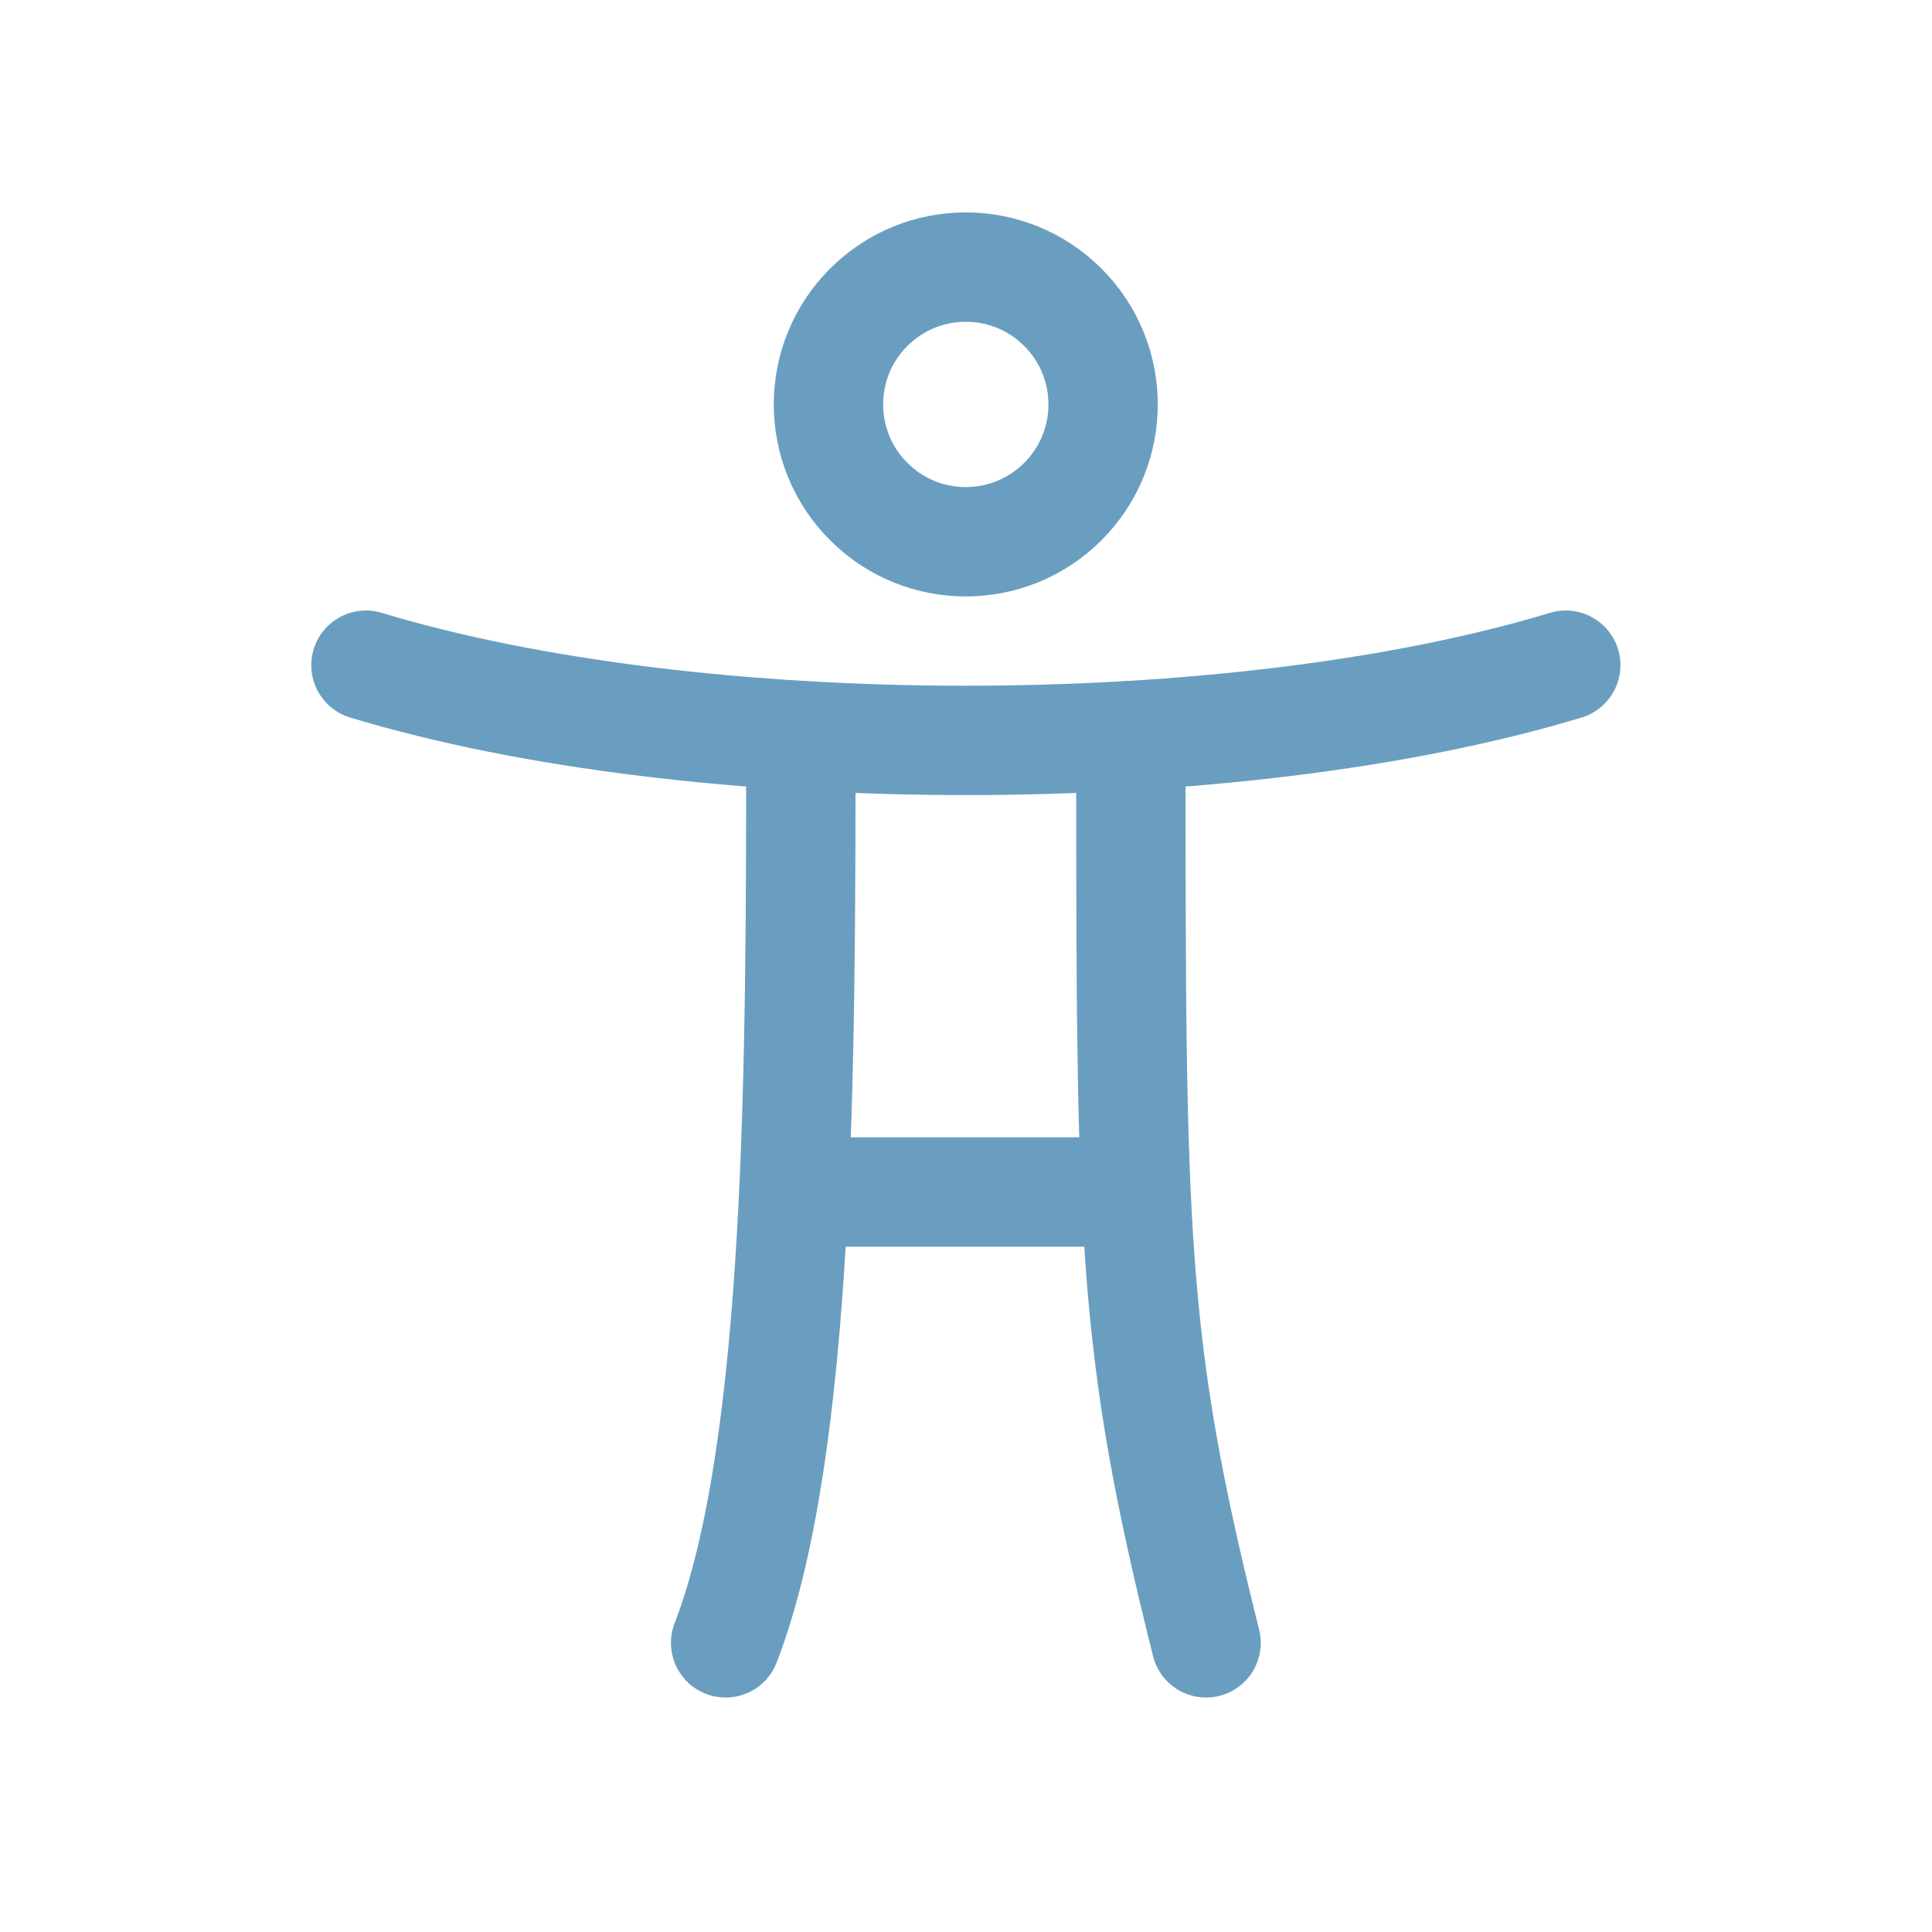
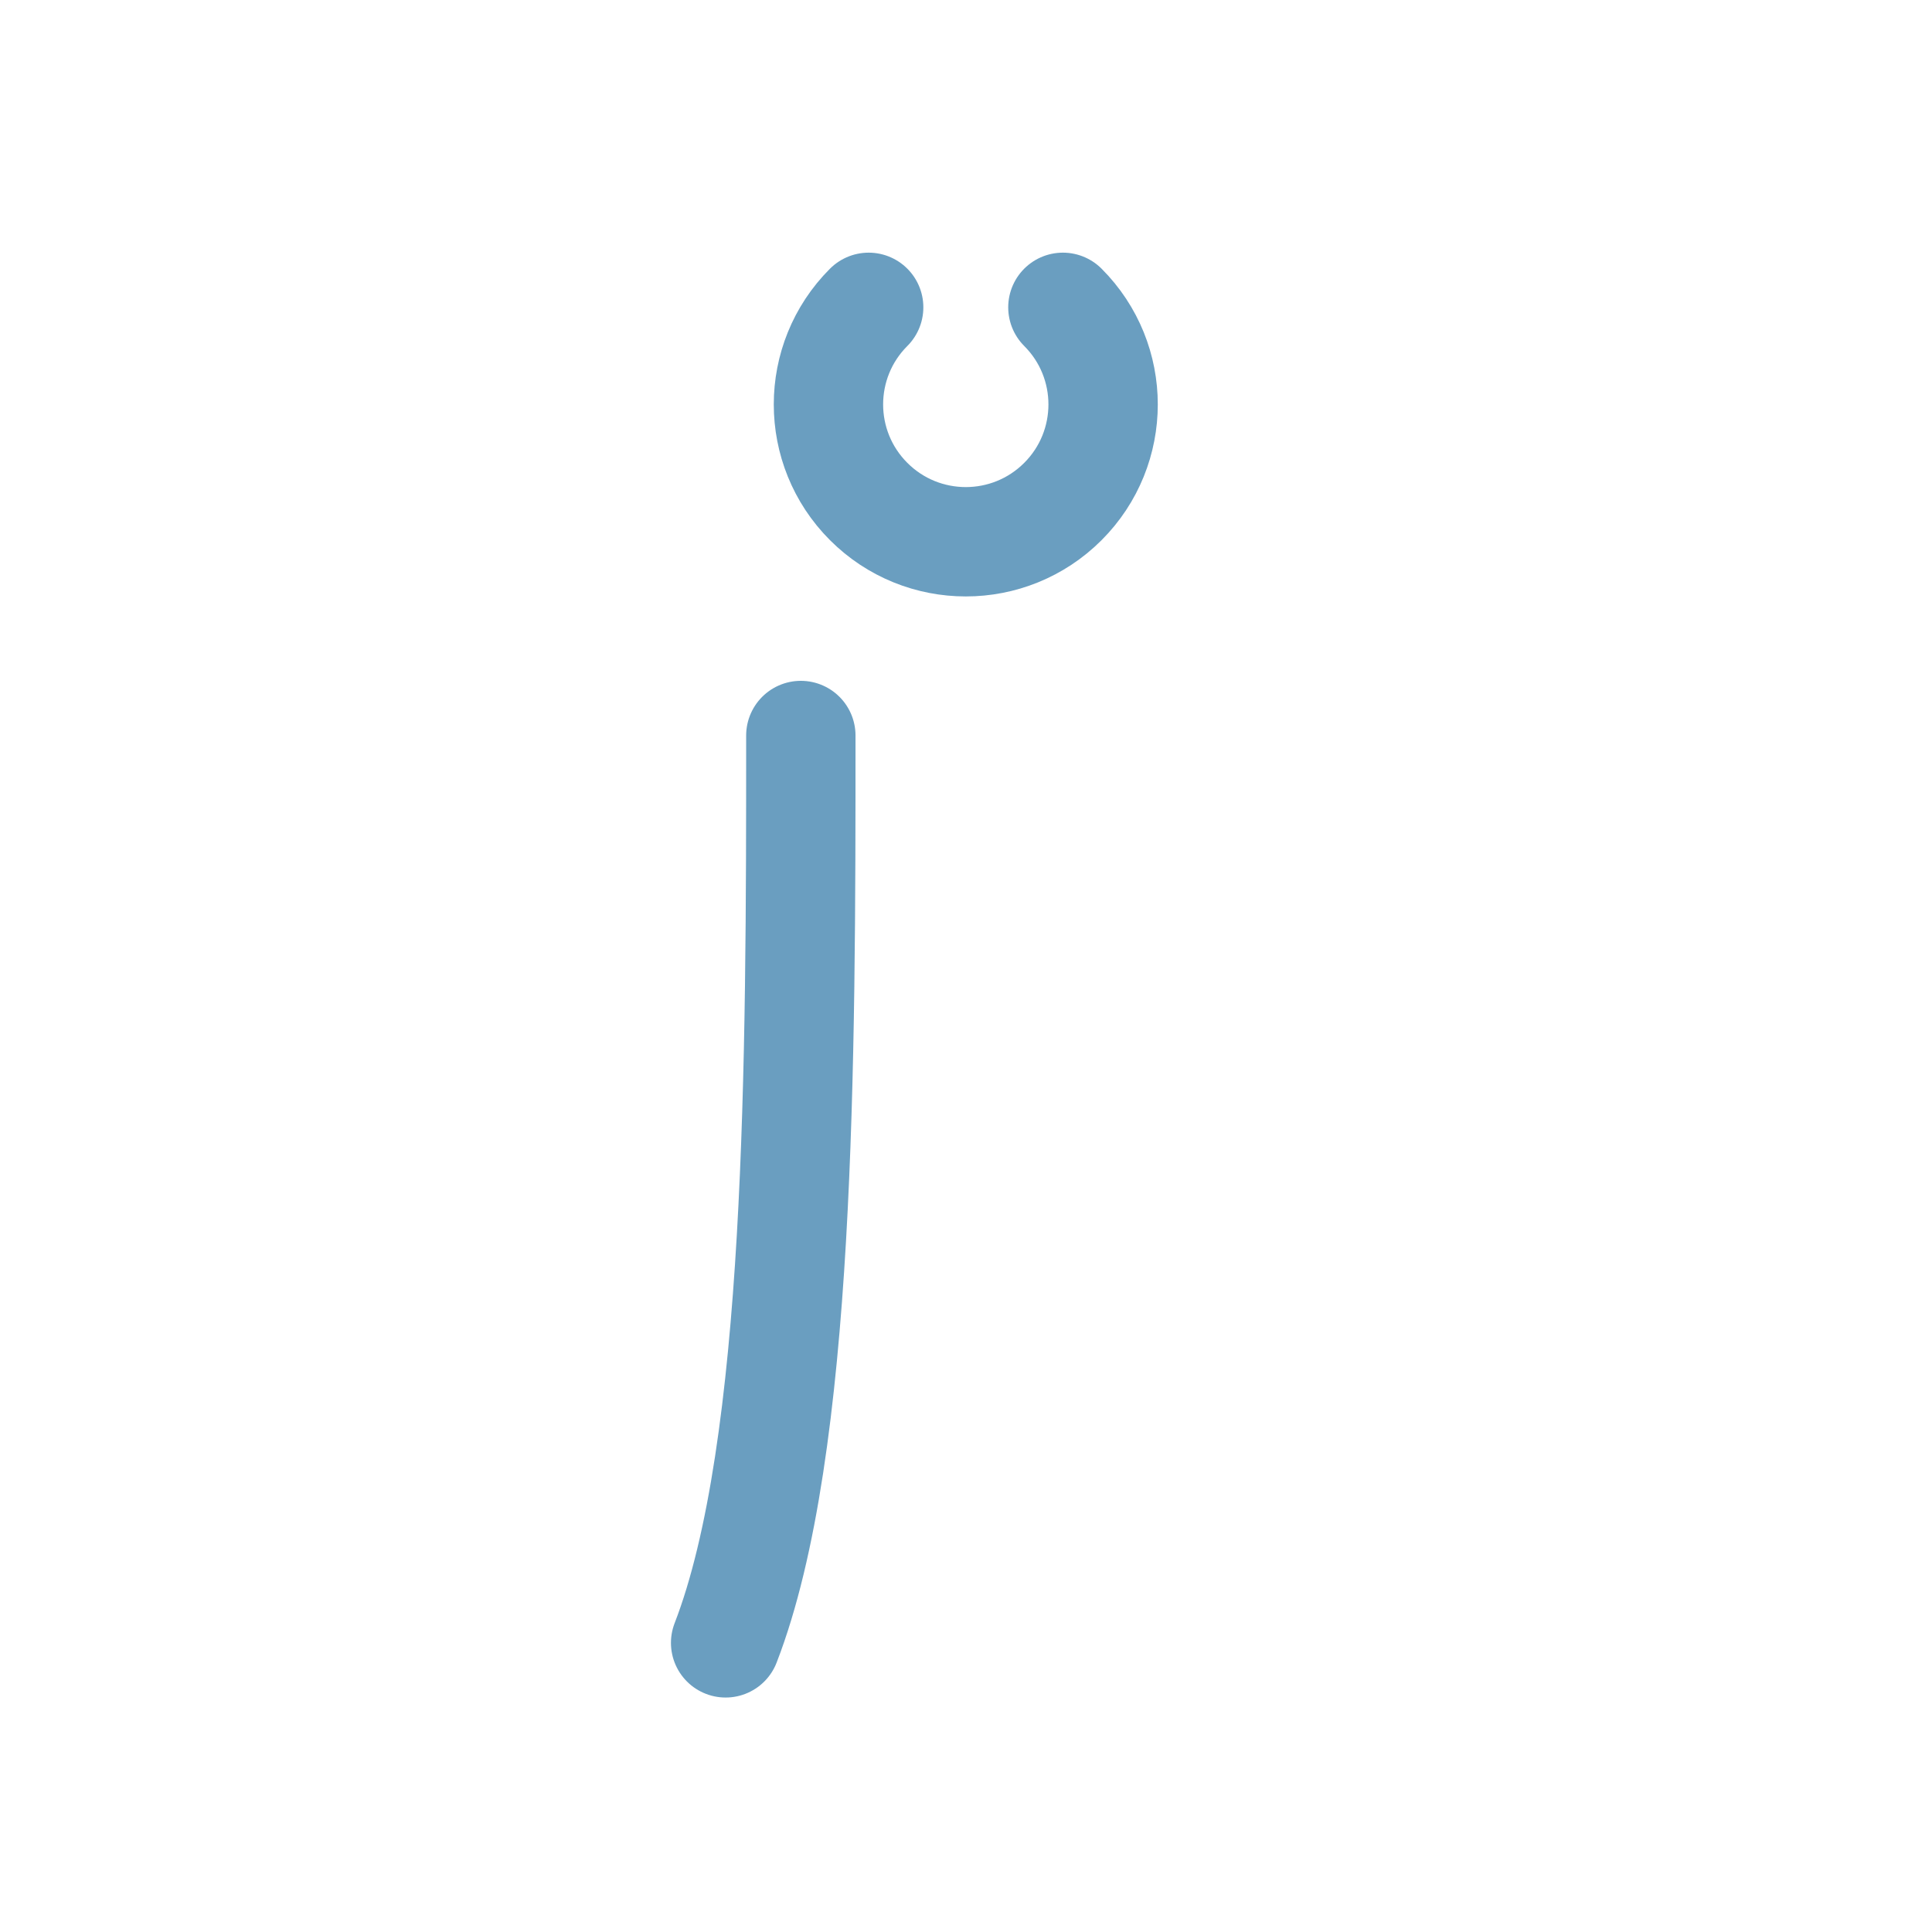
<svg xmlns="http://www.w3.org/2000/svg" width="53" height="53" viewBox="0 0 53 53" fill="none">
  <g clip-path="url(#clip0_1050_15393)">
    <g opacity="0.7">
-       <path d="M21.977 32.7H31.018" stroke="#2B75A5" stroke-width="3" stroke-linecap="round" stroke-linejoin="round" />
-       <path d="M42.953 18.248C33.864 20.999 19.128 20.999 10.039 18.248" stroke="#2B75A5" stroke-width="3" stroke-linecap="round" stroke-linejoin="round" />
      <path d="M21.969 20.177C21.969 29.055 21.969 39.742 19.906 45.068" stroke="#2B75A5" stroke-width="3" stroke-linecap="round" stroke-linejoin="round" />
-       <path d="M31.023 20.177C31.023 33.921 31.023 36.822 33.086 45.068" stroke="#2B75A5" stroke-width="3" stroke-linecap="round" stroke-linejoin="round" />
-       <path d="M29.158 8.431C30.629 9.902 30.629 12.287 29.158 13.758C27.687 15.23 25.301 15.23 23.83 13.758C22.359 12.287 22.359 9.902 23.83 8.431C25.301 6.959 27.687 6.959 29.158 8.431" stroke="#2B75A5" stroke-width="3" stroke-linecap="round" stroke-linejoin="round" />
+       <path d="M29.158 8.431C30.629 9.902 30.629 12.287 29.158 13.758C27.687 15.23 25.301 15.23 23.83 13.758C22.359 12.287 22.359 9.902 23.83 8.431" stroke="#2B75A5" stroke-width="3" stroke-linecap="round" stroke-linejoin="round" />
    </g>
  </g>
  <defs>
    <clipPath id="clip0_1050_15393">
      <rect width="51.667" height="51.667" fill="white" transform="translate(0.664 0.667)" />
    </clipPath>
  </defs>
</svg>